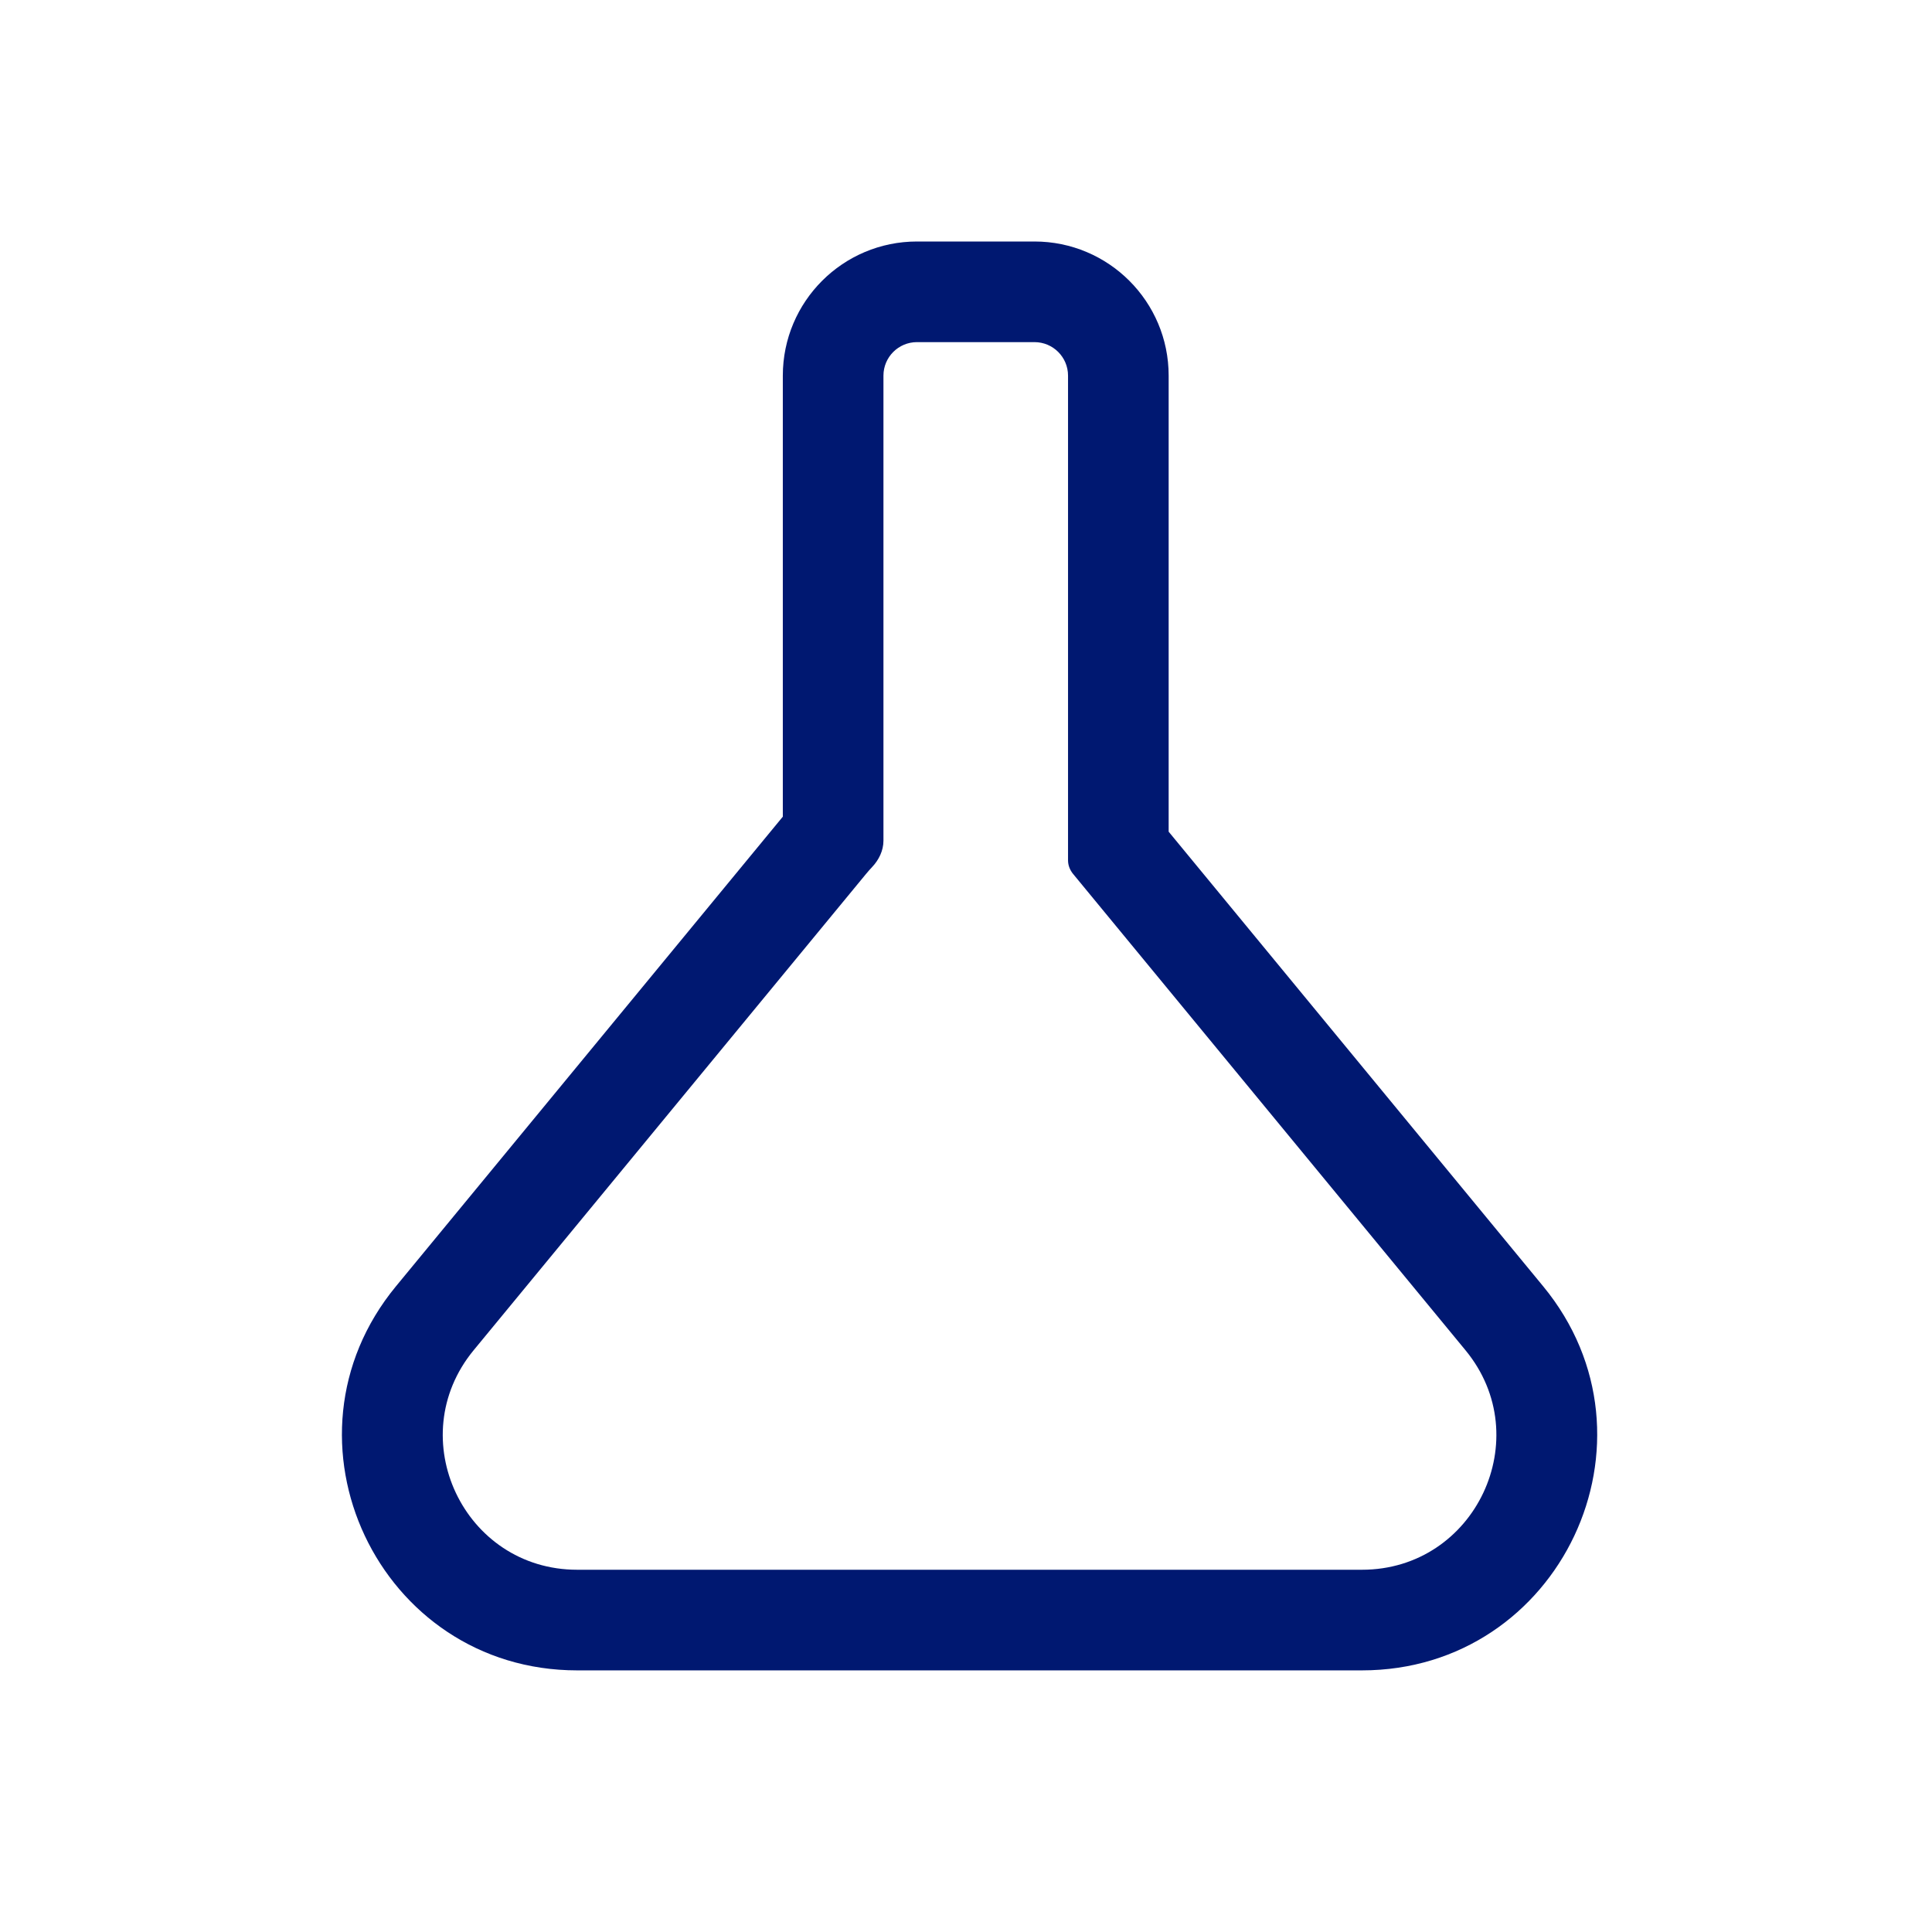
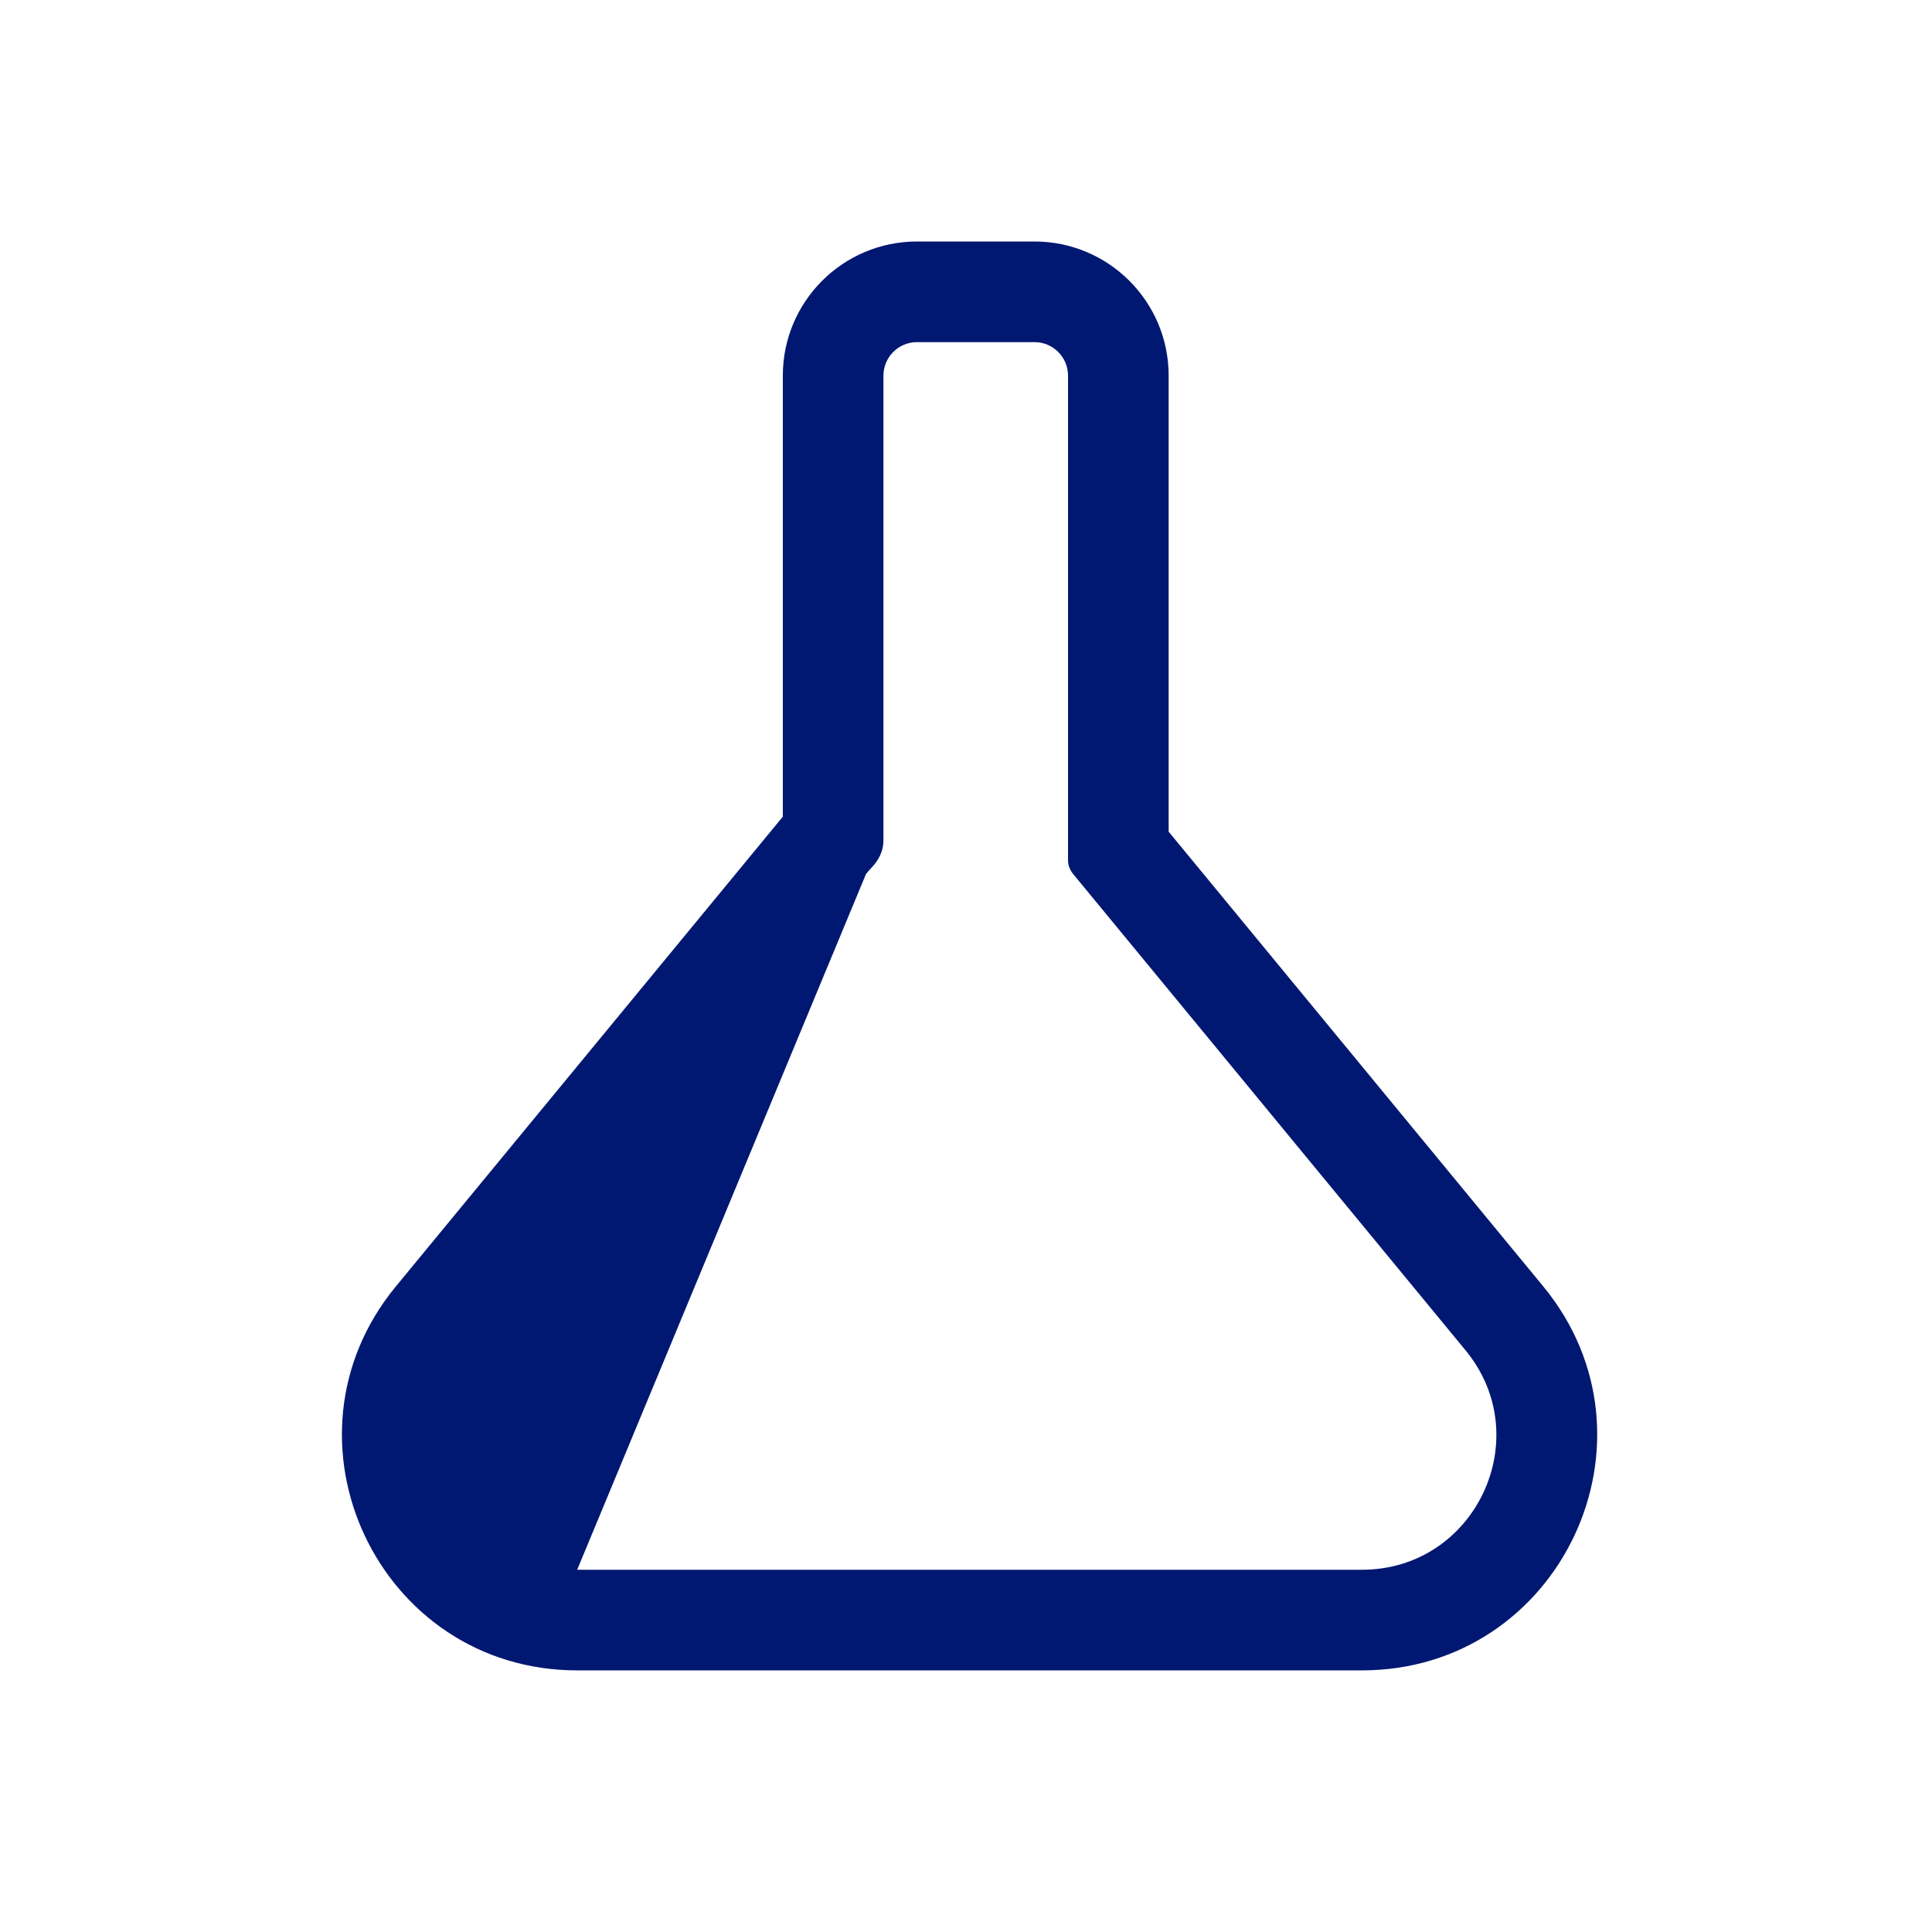
<svg xmlns="http://www.w3.org/2000/svg" width="48" height="48" viewBox="0 0 48 48" fill="none">
-   <path fill-rule="evenodd" clip-rule="evenodd" d="M26.661 21.713L36.41 33.547C38.202 35.722 36.655 39 33.837 39H14.34C11.522 39 9.976 35.722 11.767 33.547L21.516 21.713C21.565 21.654 21.615 21.597 21.667 21.542C21.836 21.363 21.949 21.133 21.949 20.887V9.333C21.949 8.873 22.322 8.5 22.782 8.5H25.701C26.162 8.5 26.535 8.873 26.535 9.333V21.376C26.535 21.5 26.583 21.618 26.661 21.713ZM22.782 6H25.701C27.542 6 29.035 7.492 29.035 9.333V20.663L38.34 31.958C41.475 35.763 38.768 41.5 33.837 41.5H14.34C9.409 41.5 6.702 35.763 9.837 31.958L19.449 20.29V9.333C19.449 7.492 20.942 6 22.782 6Z" fill="#001871" />
+   <path fill-rule="evenodd" clip-rule="evenodd" d="M26.661 21.713L36.41 33.547C38.202 35.722 36.655 39 33.837 39H14.34L21.516 21.713C21.565 21.654 21.615 21.597 21.667 21.542C21.836 21.363 21.949 21.133 21.949 20.887V9.333C21.949 8.873 22.322 8.5 22.782 8.5H25.701C26.162 8.5 26.535 8.873 26.535 9.333V21.376C26.535 21.5 26.583 21.618 26.661 21.713ZM22.782 6H25.701C27.542 6 29.035 7.492 29.035 9.333V20.663L38.34 31.958C41.475 35.763 38.768 41.5 33.837 41.5H14.34C9.409 41.5 6.702 35.763 9.837 31.958L19.449 20.29V9.333C19.449 7.492 20.942 6 22.782 6Z" fill="#001871" />
</svg>